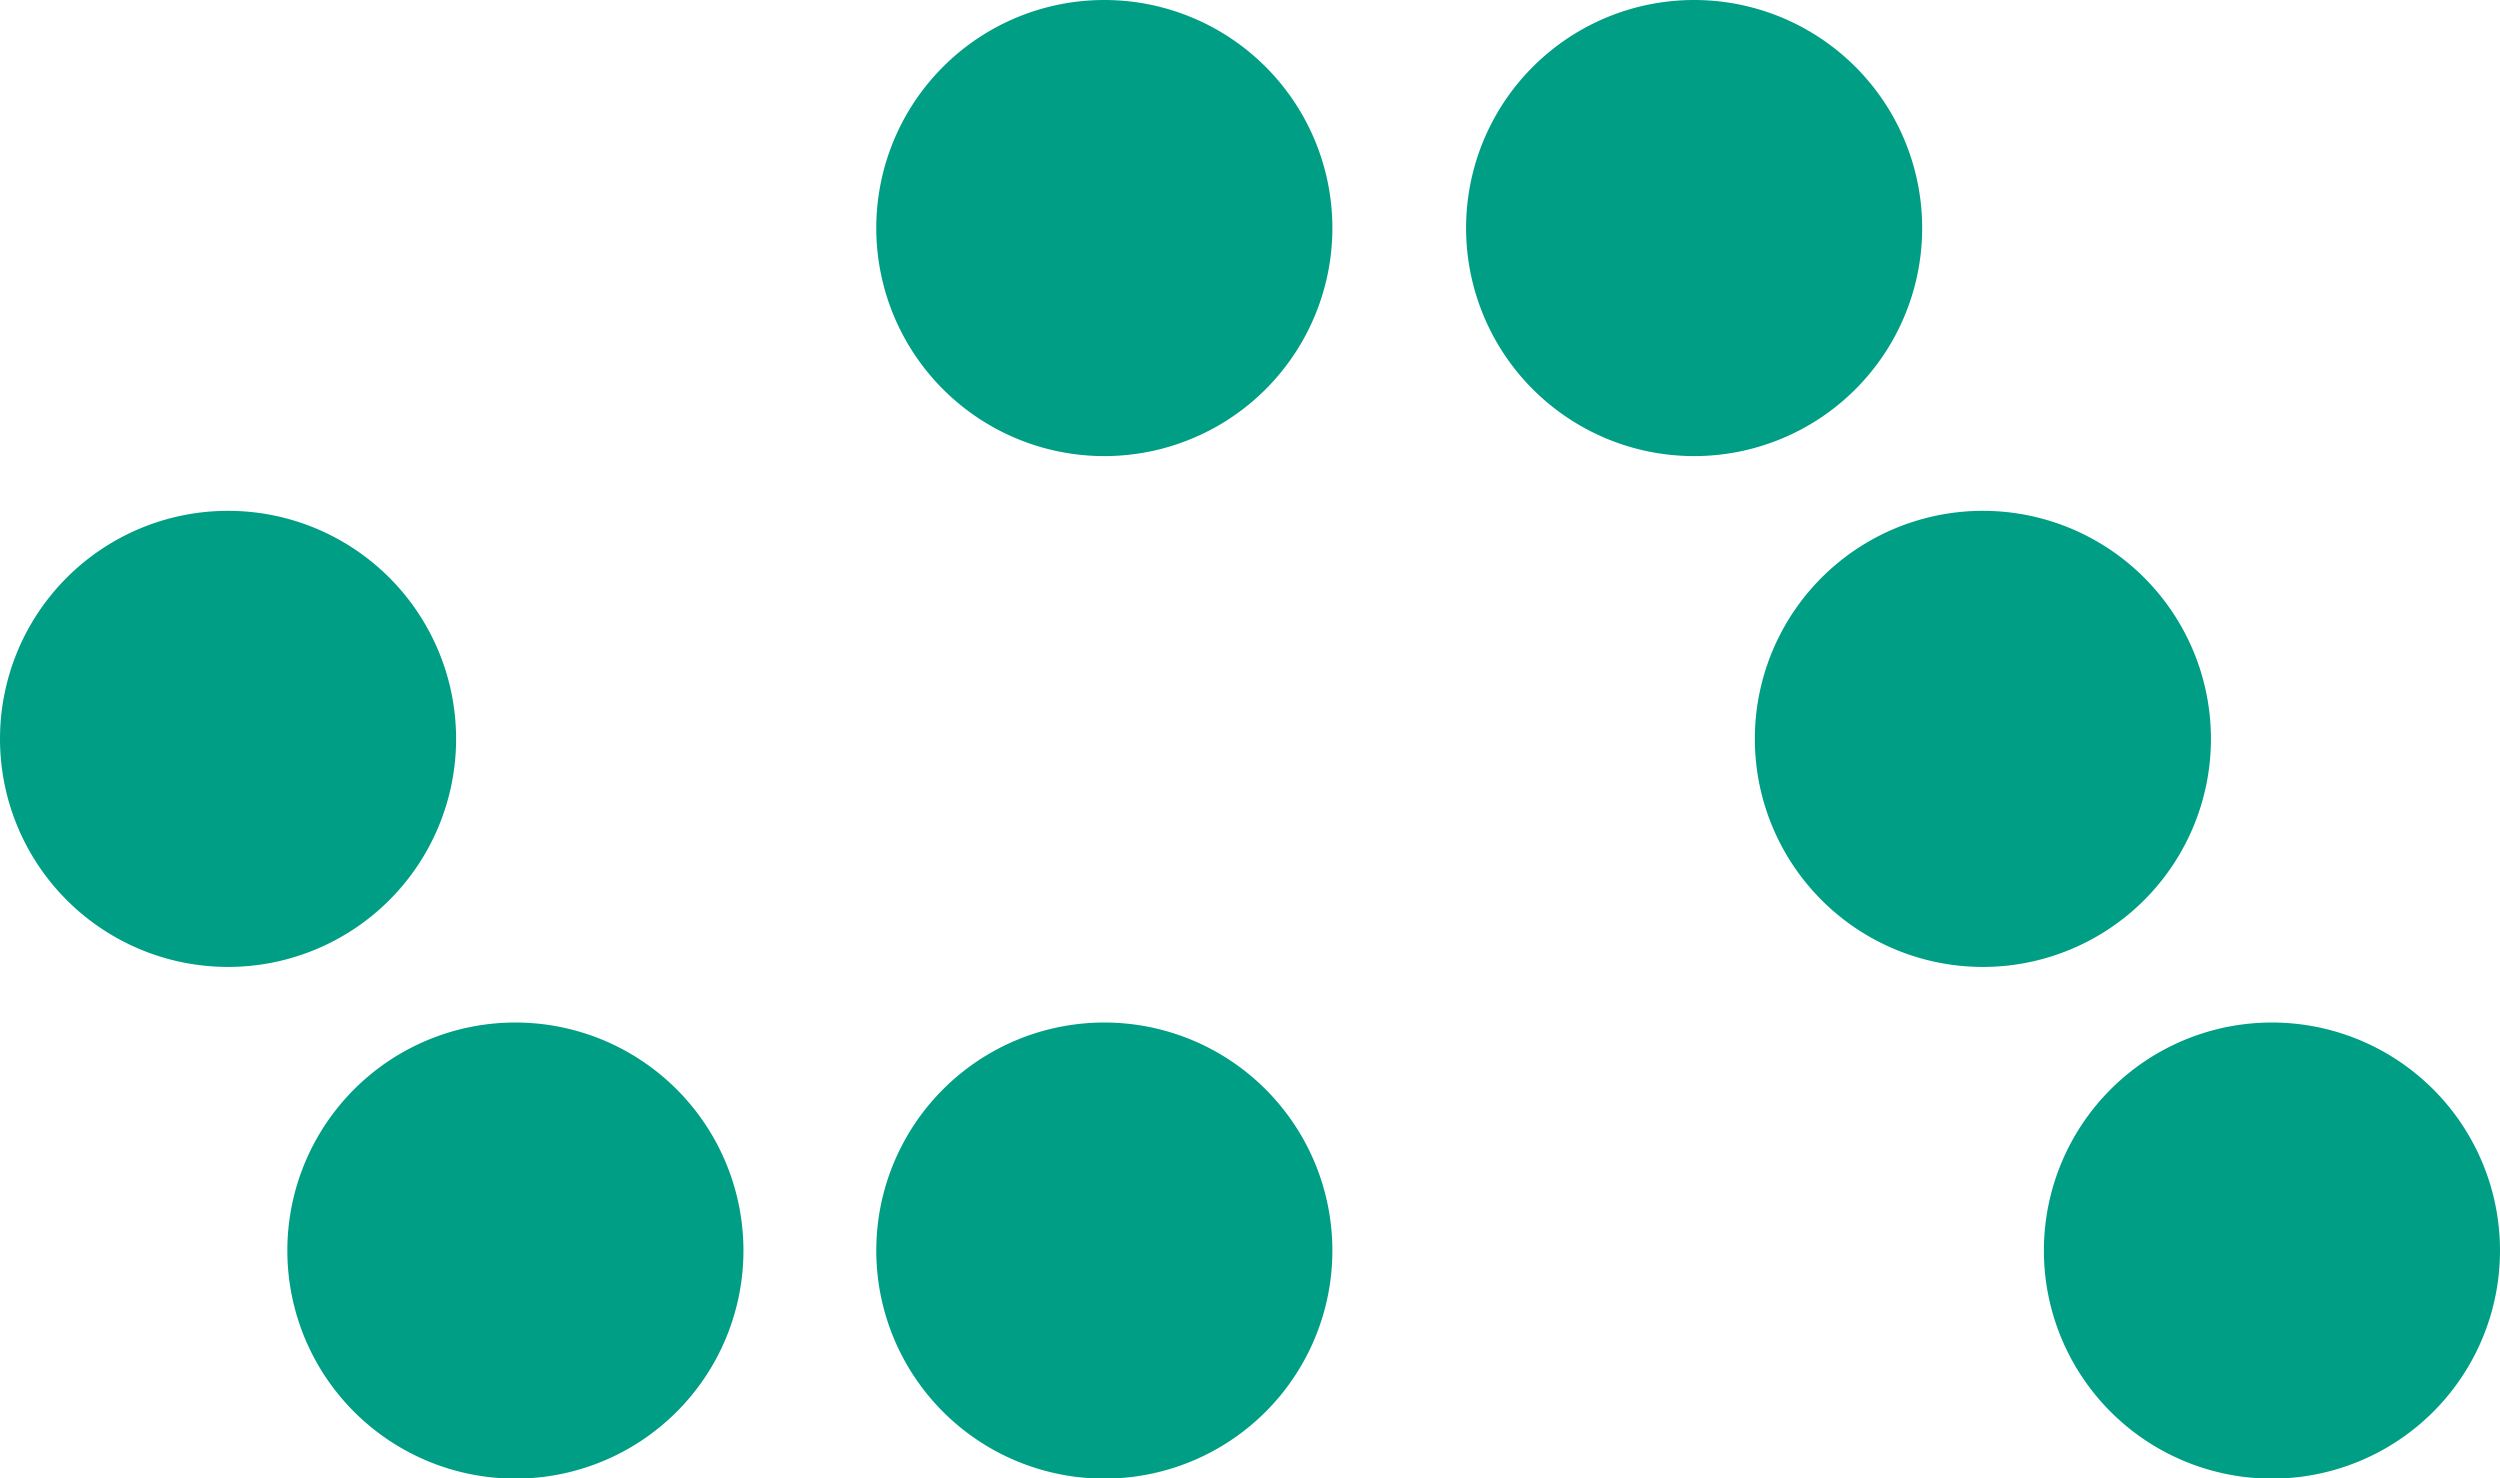
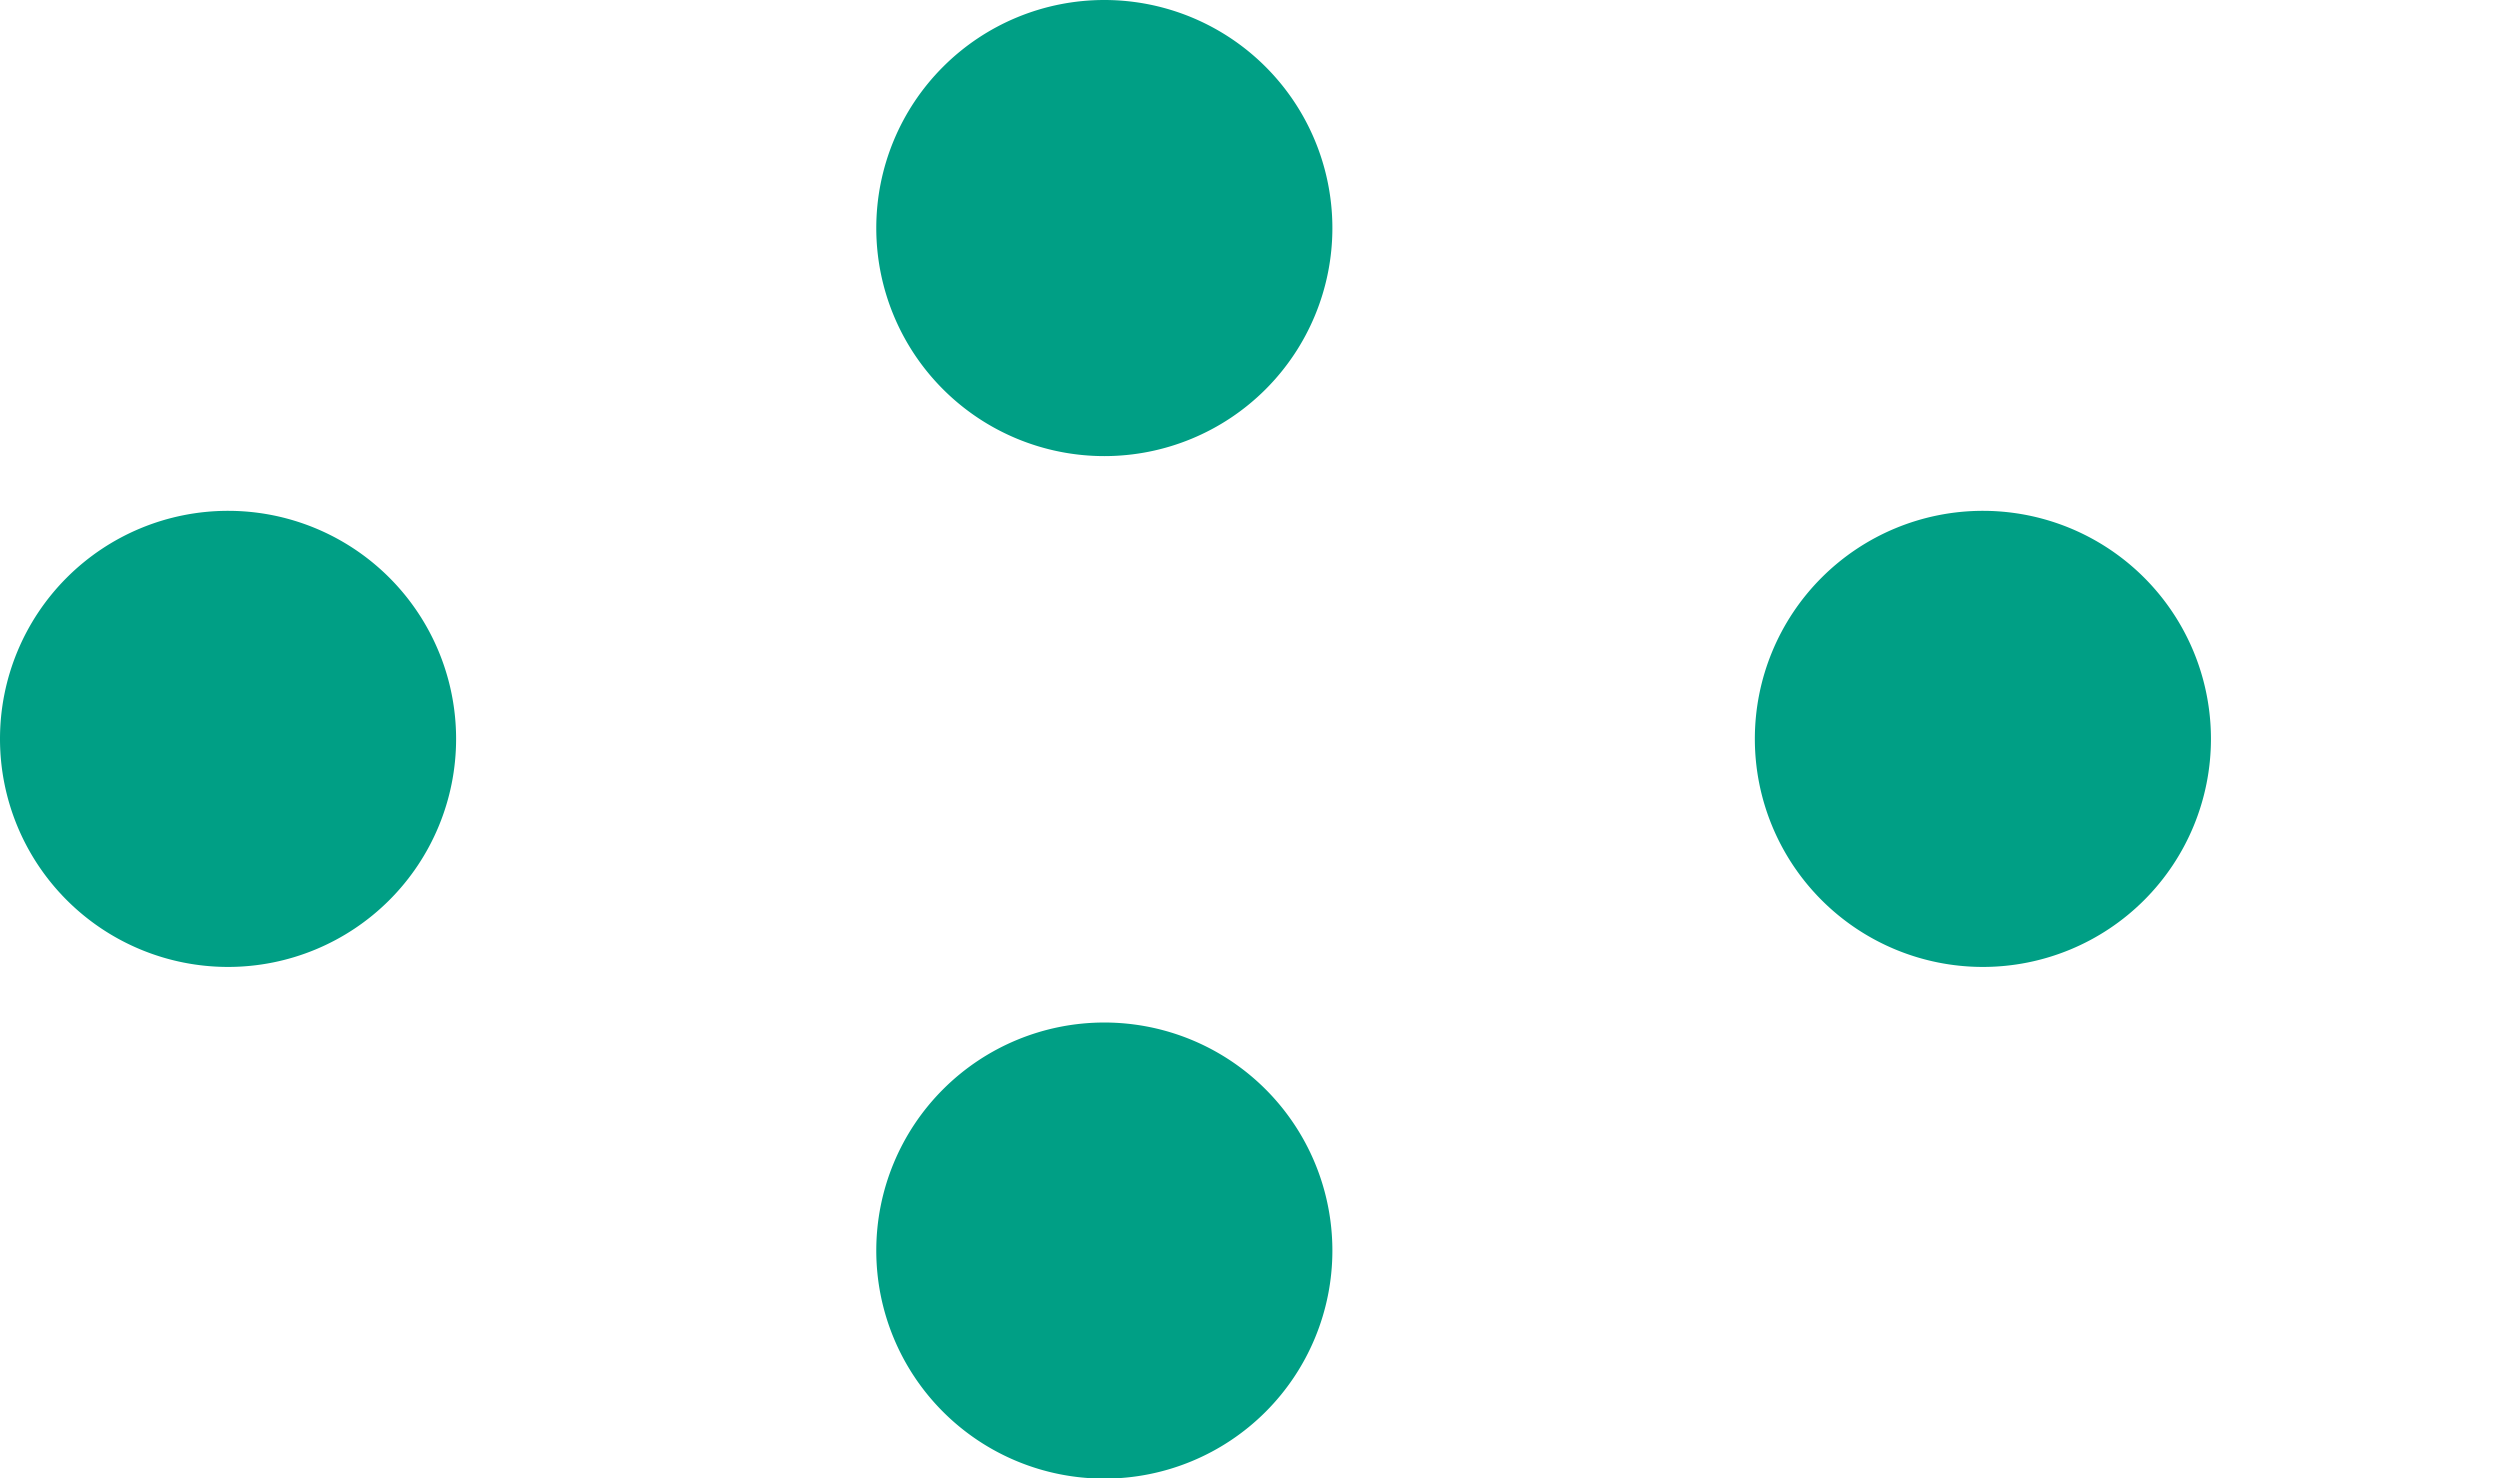
<svg xmlns="http://www.w3.org/2000/svg" viewBox="0 0 87.7 51.85">
  <defs>
    <style>.cls-1{fill:#009f85;}</style>
  </defs>
  <title>アセット 1</title>
  <g id="レイヤー_2" data-name="レイヤー 2">
    <g id="レイヤー_1-2" data-name="レイヤー 1">
      <path class="cls-1" d="M16,25.92a8,8,0,1,1-8-8,8,8,0,0,1,8,8" />
-       <path class="cls-1" d="M26.08,43.87a8,8,0,1,1-8-8,8,8,0,0,1,8,8" />
      <path class="cls-1" d="M46.74,43.87a8,8,0,1,1-8-8,8,8,0,0,1,8,8" />
-       <path class="cls-1" d="M87.7,43.87a8,8,0,1,1-8-8,8,8,0,0,1,8,8" />
      <path class="cls-1" d="M77.56,25.92a8,8,0,1,1-8-8,8,8,0,0,1,8,8" />
-       <path class="cls-1" d="M67.43,8a8,8,0,1,1-8-8,8,8,0,0,1,8,8" />
      <path class="cls-1" d="M46.74,8a8,8,0,1,1-8-8,8,8,0,0,1,8,8" />
    </g>
  </g>
</svg>